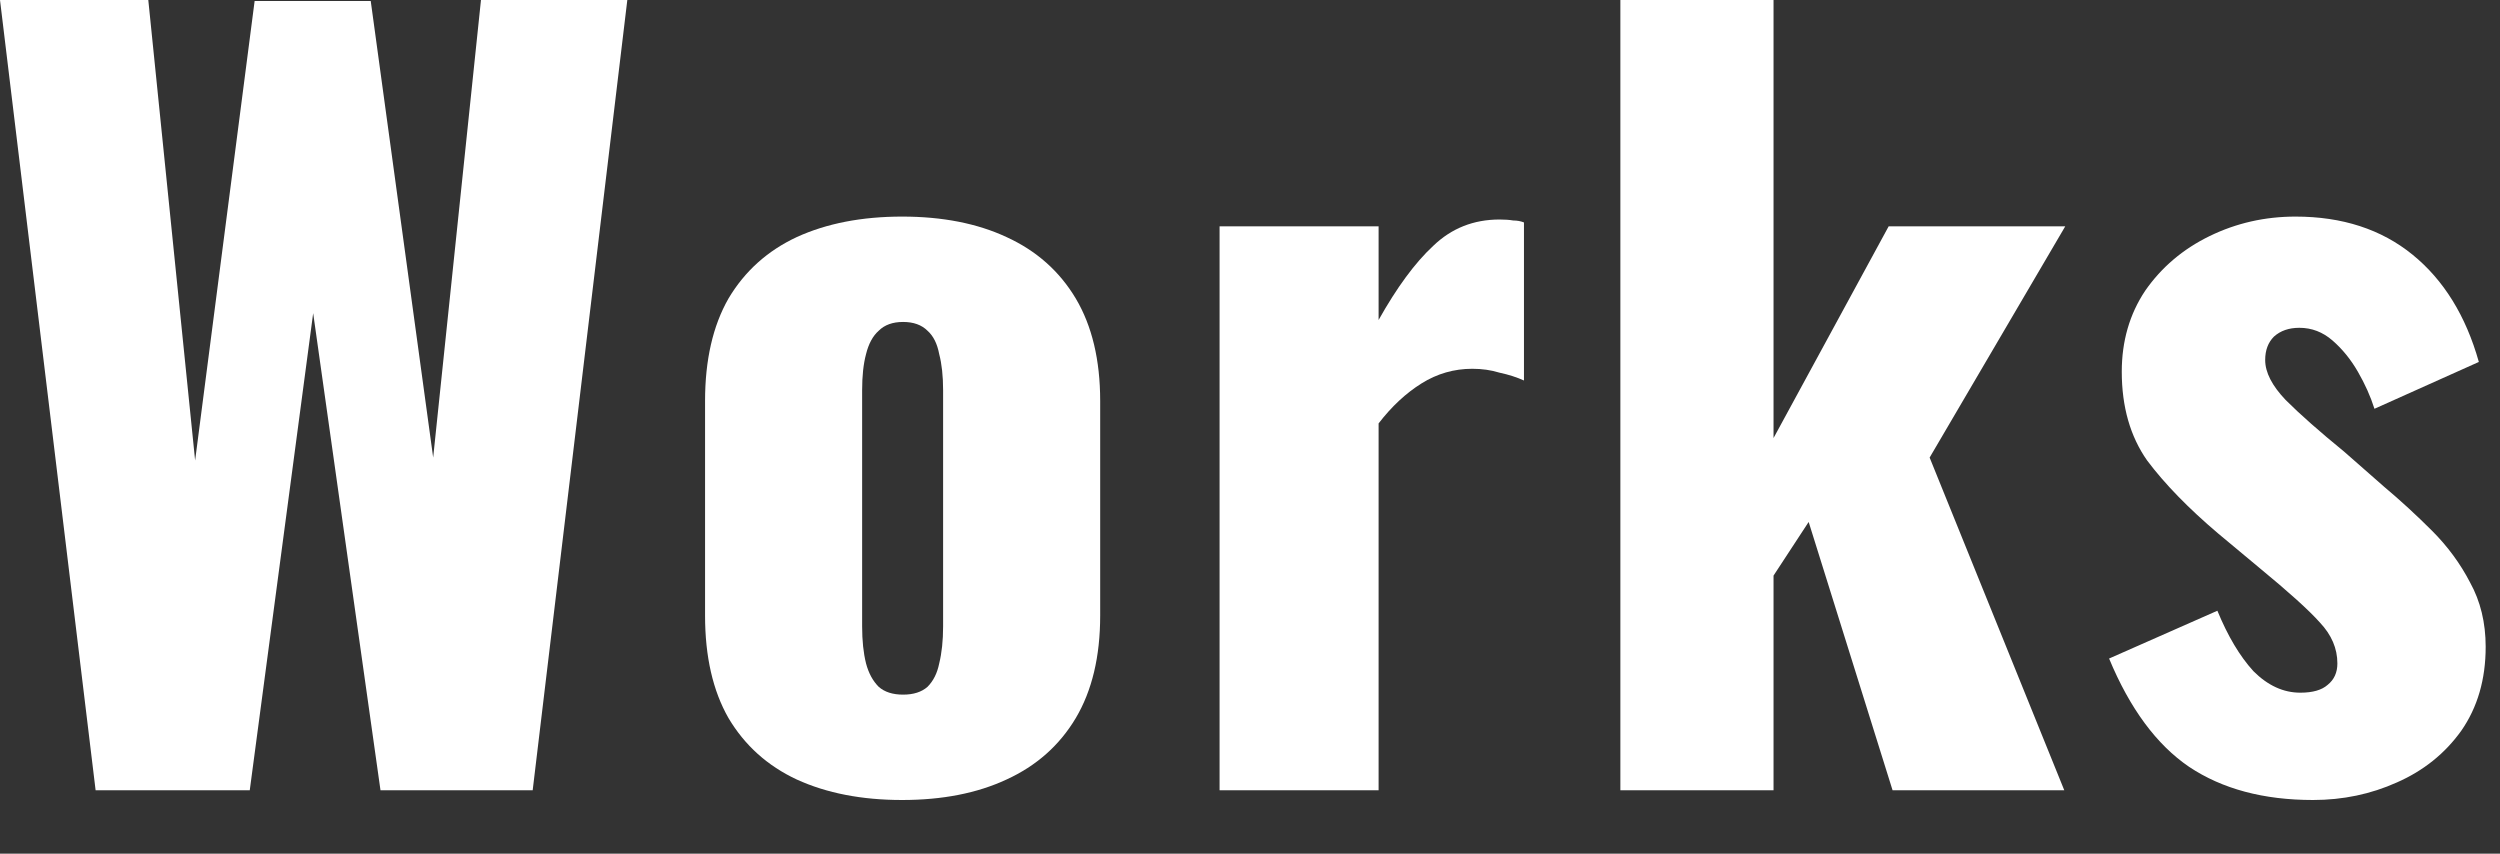
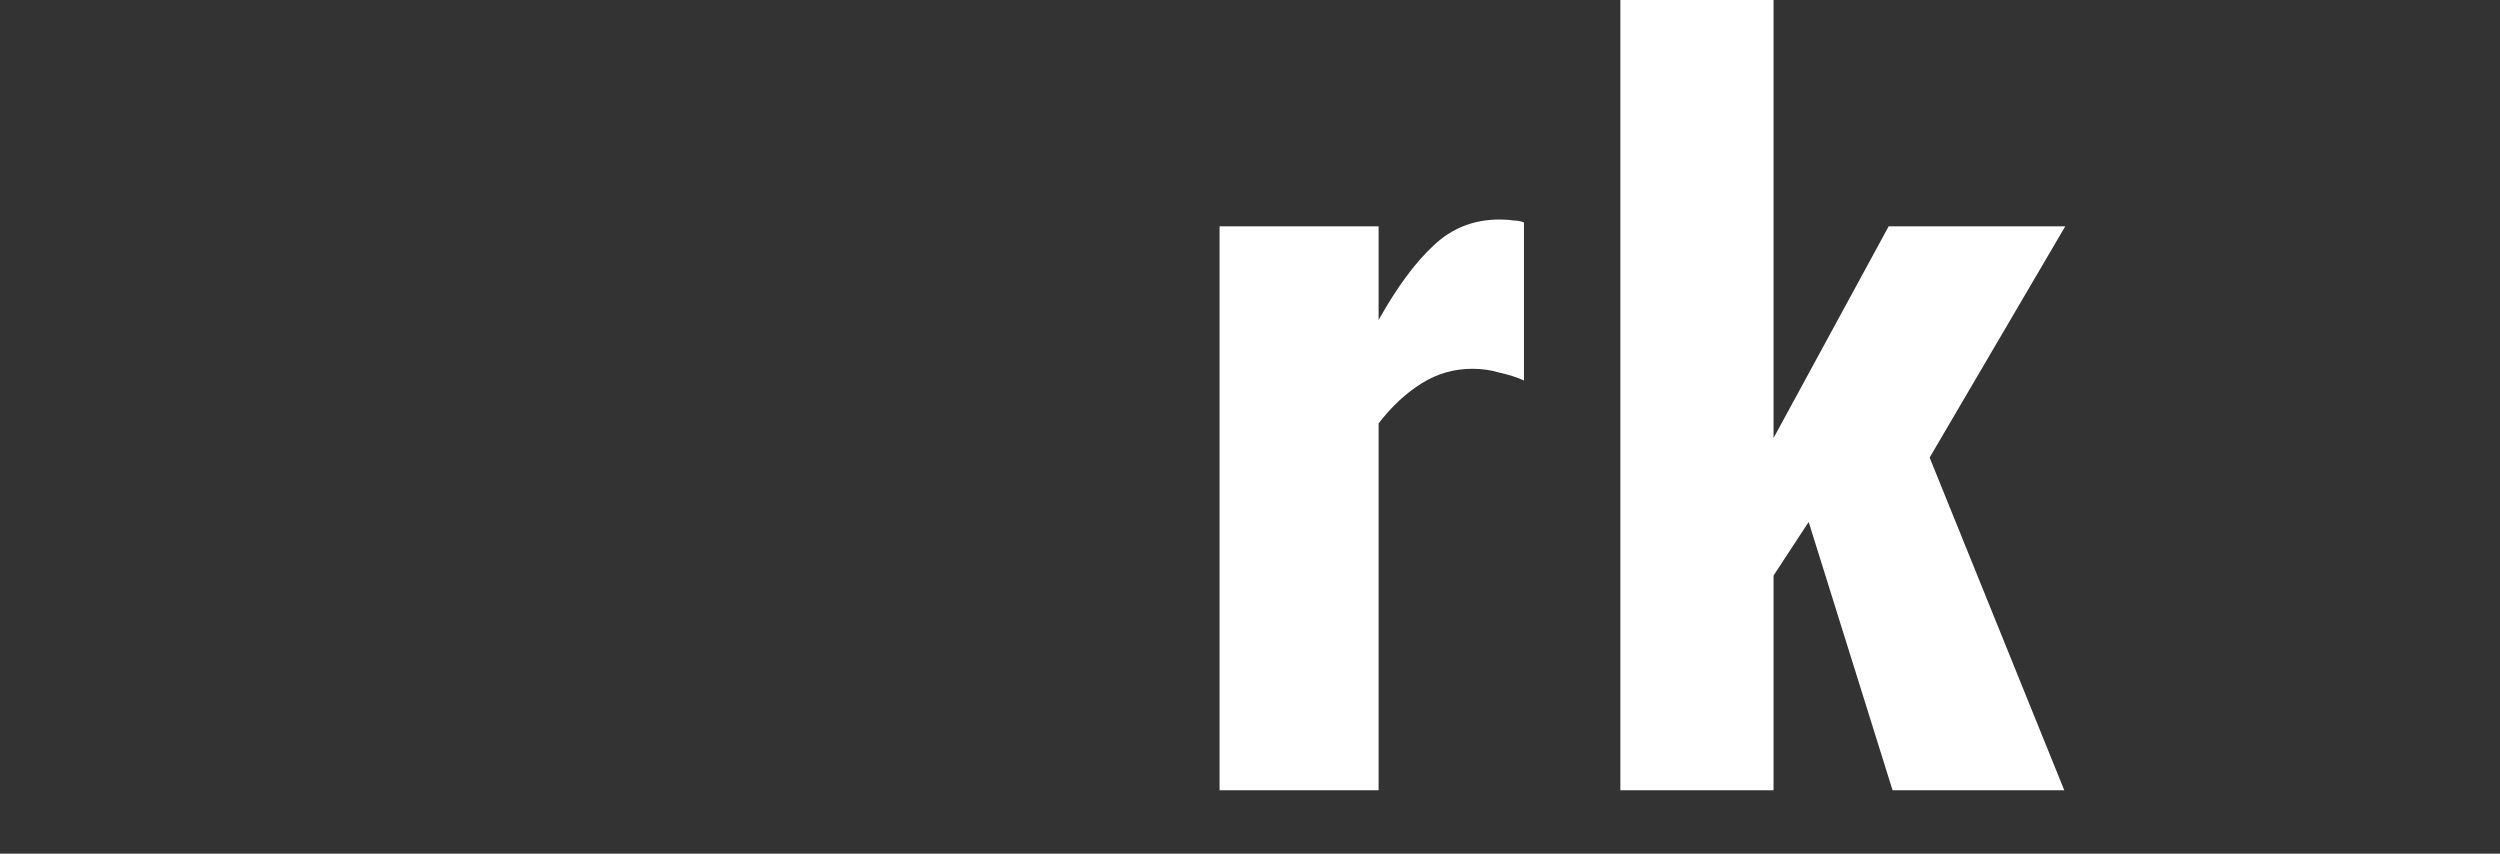
<svg xmlns="http://www.w3.org/2000/svg" width="41" height="14" viewBox="0 0 41 14" fill="none">
  <rect x="0" y="0" width="41" height="14" fill="#333333" stroke="none" />
-   <path d="M37.933 13.12C37.122 13.12 36.445 12.939 35.901 12.576C35.368 12.213 34.93 11.621 34.589 10.8L36.365 10.016C36.536 10.432 36.733 10.763 36.957 11.008C37.192 11.243 37.448 11.36 37.725 11.36C37.928 11.36 38.077 11.317 38.173 11.232C38.28 11.147 38.333 11.029 38.333 10.88C38.333 10.635 38.237 10.411 38.045 10.208C37.864 10.005 37.533 9.707 37.053 9.312L36.381 8.752C35.89 8.336 35.501 7.936 35.213 7.552C34.936 7.157 34.797 6.672 34.797 6.096C34.797 5.595 34.925 5.152 35.181 4.768C35.448 4.384 35.8 4.085 36.237 3.872C36.674 3.659 37.144 3.552 37.645 3.552C38.413 3.552 39.053 3.76 39.565 4.176C40.077 4.592 40.44 5.179 40.653 5.936L38.941 6.704C38.877 6.501 38.786 6.299 38.669 6.096C38.552 5.893 38.413 5.723 38.253 5.584C38.093 5.445 37.912 5.376 37.709 5.376C37.538 5.376 37.4 5.424 37.293 5.52C37.197 5.616 37.149 5.744 37.149 5.904C37.149 6.107 37.261 6.325 37.485 6.56C37.72 6.795 38.04 7.077 38.445 7.408L39.101 7.984C39.368 8.208 39.629 8.448 39.885 8.704C40.141 8.96 40.349 9.243 40.509 9.552C40.68 9.861 40.765 10.213 40.765 10.608C40.765 11.141 40.632 11.6 40.365 11.984C40.098 12.357 39.746 12.64 39.309 12.832C38.882 13.024 38.424 13.12 37.933 13.12Z" fill="white" />
  <path d="M26.574 12.96V0H29.086V7.184L30.974 3.712H33.87L31.646 7.504L33.854 12.96H31.038L29.662 8.56L29.086 9.44V12.96H26.574Z" fill="white" />
  <path d="M20.001 12.96V3.712H22.609V5.248C22.908 4.715 23.206 4.309 23.505 4.032C23.804 3.744 24.166 3.6 24.593 3.6C24.678 3.6 24.753 3.605 24.817 3.616C24.881 3.616 24.94 3.627 24.993 3.648V6.24C24.876 6.187 24.742 6.144 24.593 6.112C24.454 6.069 24.305 6.048 24.145 6.048C23.846 6.048 23.569 6.128 23.313 6.288C23.057 6.448 22.822 6.667 22.609 6.944V12.96H20.001Z" fill="white" />
-   <path d="M14.795 13.12C14.133 13.12 13.557 13.008 13.067 12.784C12.587 12.56 12.213 12.224 11.947 11.776C11.691 11.328 11.563 10.768 11.563 10.096V6.576C11.563 5.904 11.691 5.344 11.947 4.896C12.213 4.448 12.587 4.112 13.067 3.888C13.557 3.664 14.133 3.552 14.795 3.552C15.456 3.552 16.027 3.664 16.507 3.888C16.997 4.112 17.376 4.448 17.643 4.896C17.909 5.344 18.043 5.904 18.043 6.576V10.096C18.043 10.768 17.909 11.328 17.643 11.776C17.376 12.224 16.997 12.56 16.507 12.784C16.027 13.008 15.456 13.12 14.795 13.12ZM14.811 11.392C14.981 11.392 15.115 11.349 15.211 11.264C15.307 11.168 15.371 11.04 15.403 10.88C15.445 10.709 15.467 10.507 15.467 10.272V6.4C15.467 6.165 15.445 5.968 15.403 5.808C15.371 5.637 15.307 5.509 15.211 5.424C15.115 5.328 14.981 5.28 14.811 5.28C14.64 5.28 14.507 5.328 14.411 5.424C14.315 5.509 14.245 5.637 14.203 5.808C14.16 5.968 14.139 6.165 14.139 6.4V10.272C14.139 10.507 14.16 10.709 14.203 10.88C14.245 11.04 14.315 11.168 14.411 11.264C14.507 11.349 14.64 11.392 14.811 11.392Z" fill="white" />
-   <path d="M1.568 12.96L0 0H2.432L3.2 7.552L4.176 0.016H6.08L7.104 7.504L7.888 0H10.288L8.736 12.96H6.24L5.136 5.136L4.096 12.96H1.568Z" fill="white" />
</svg>